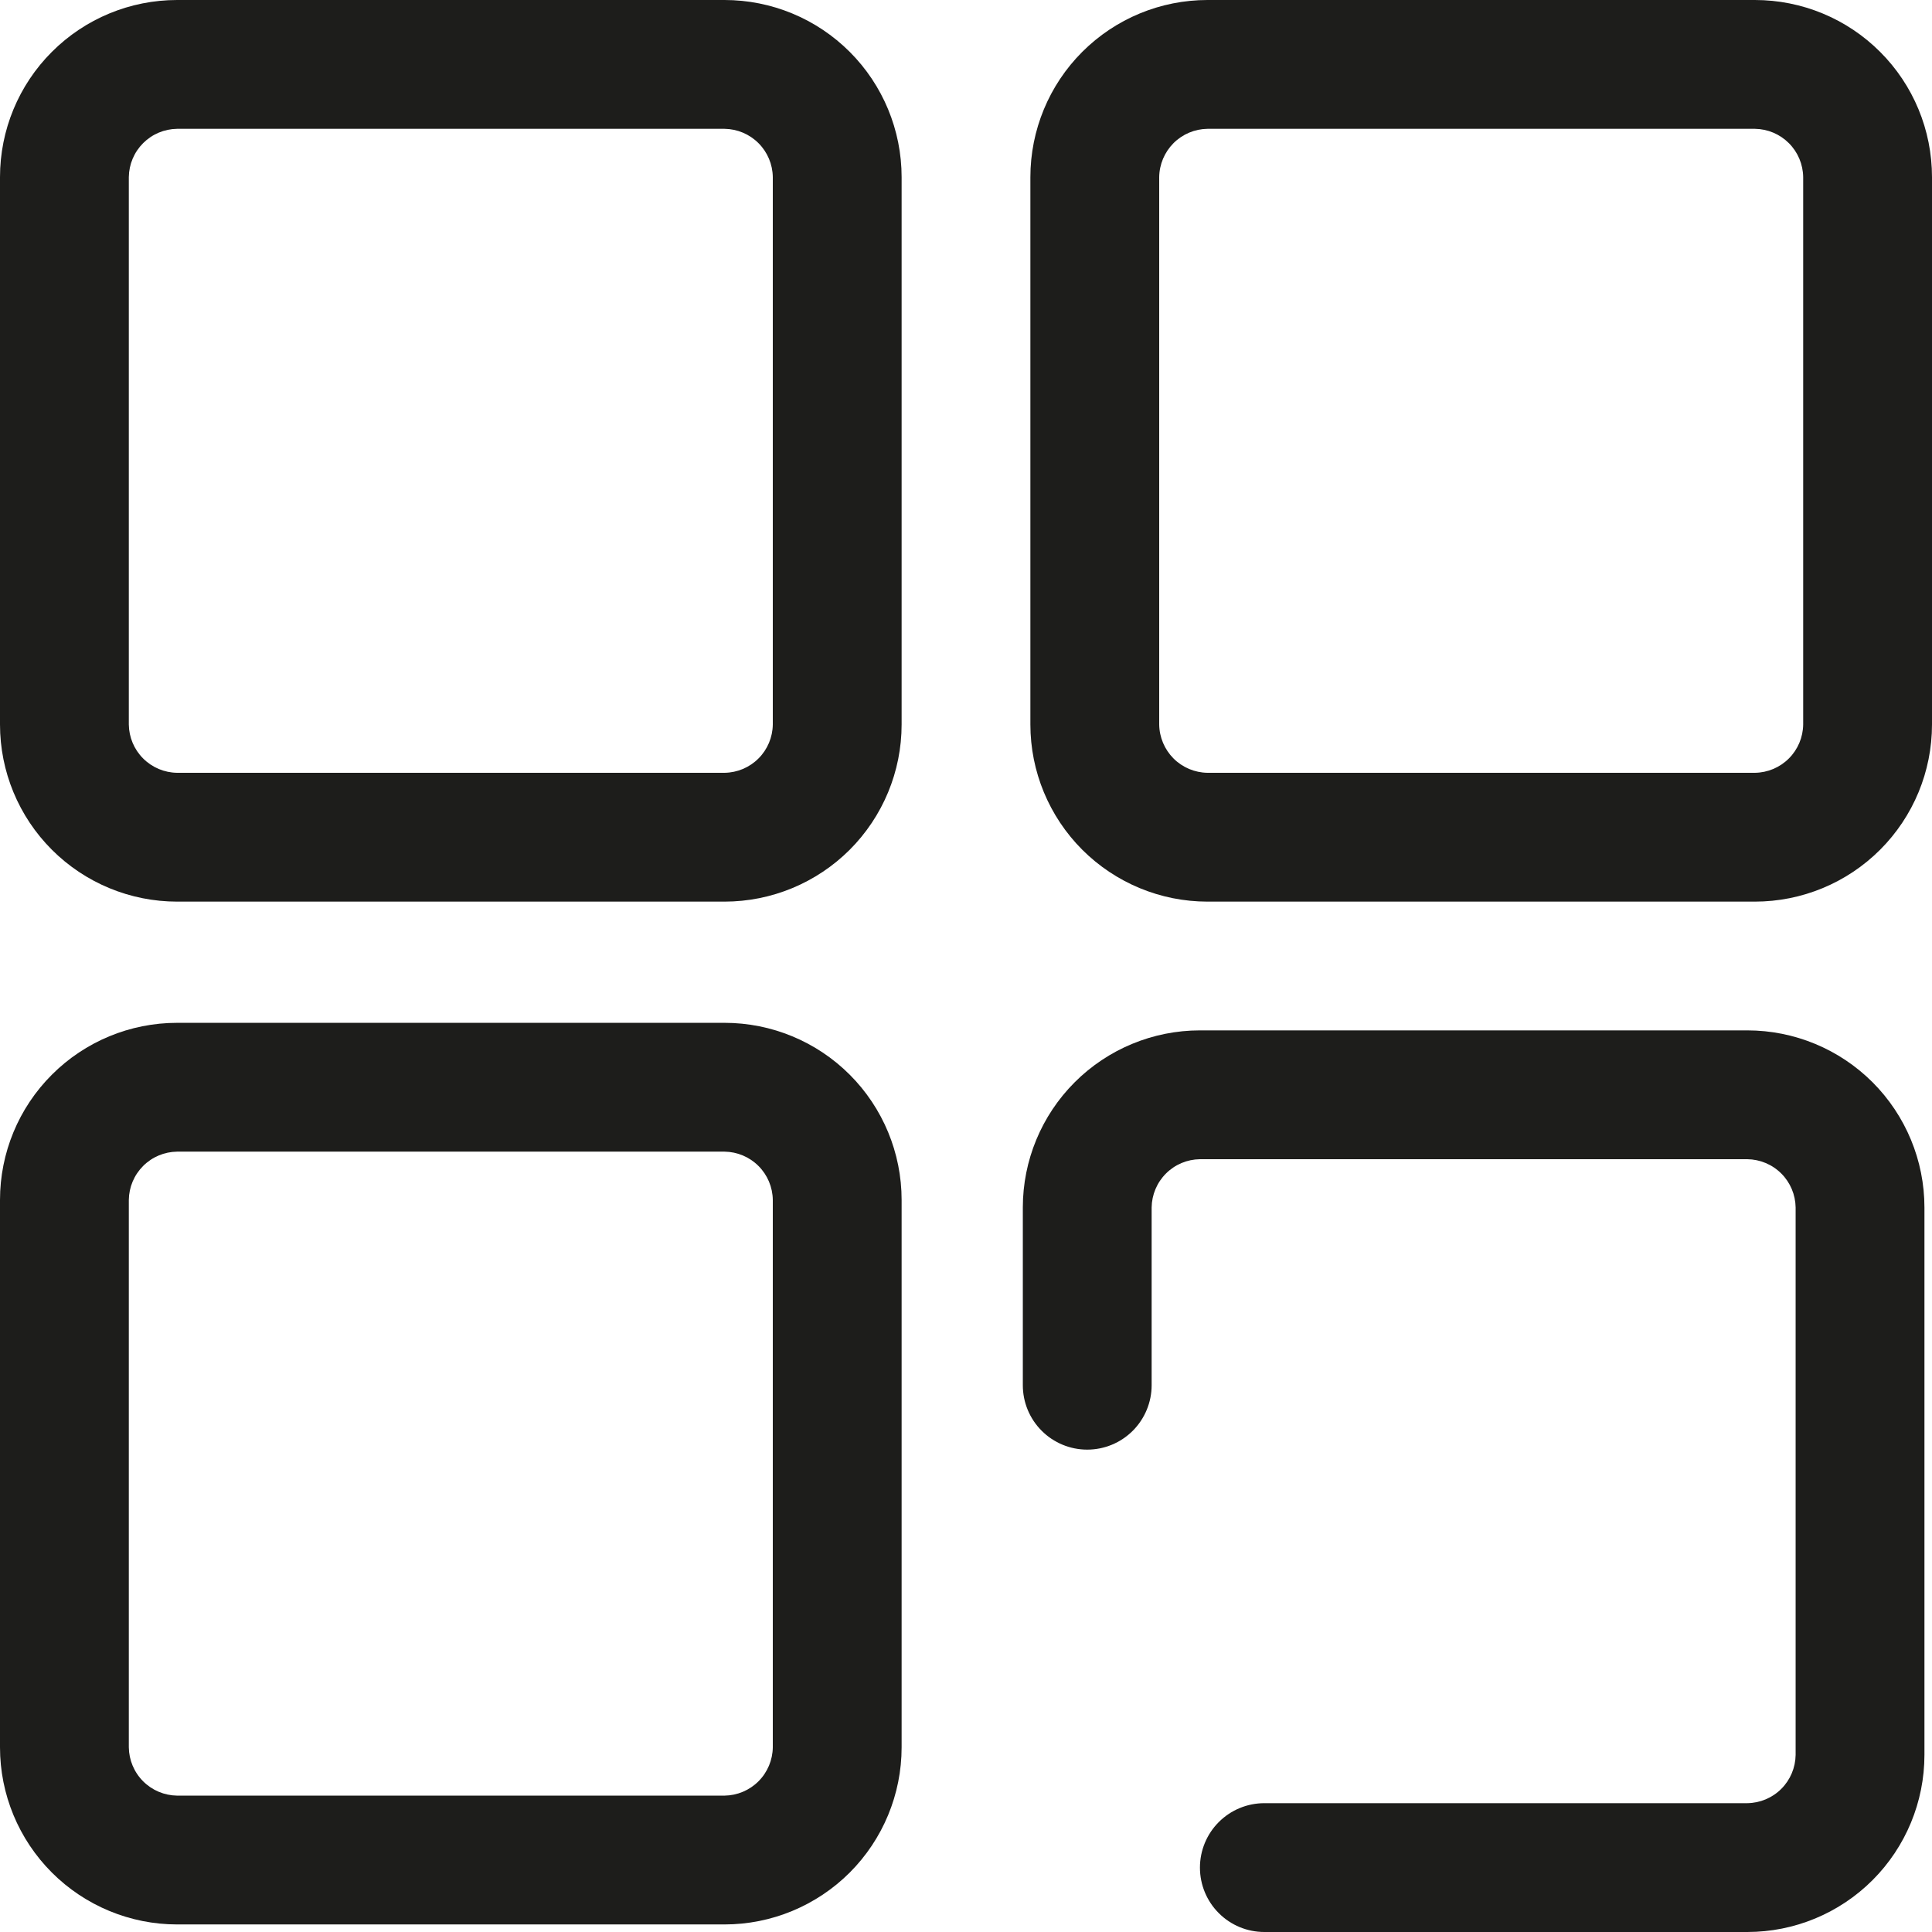
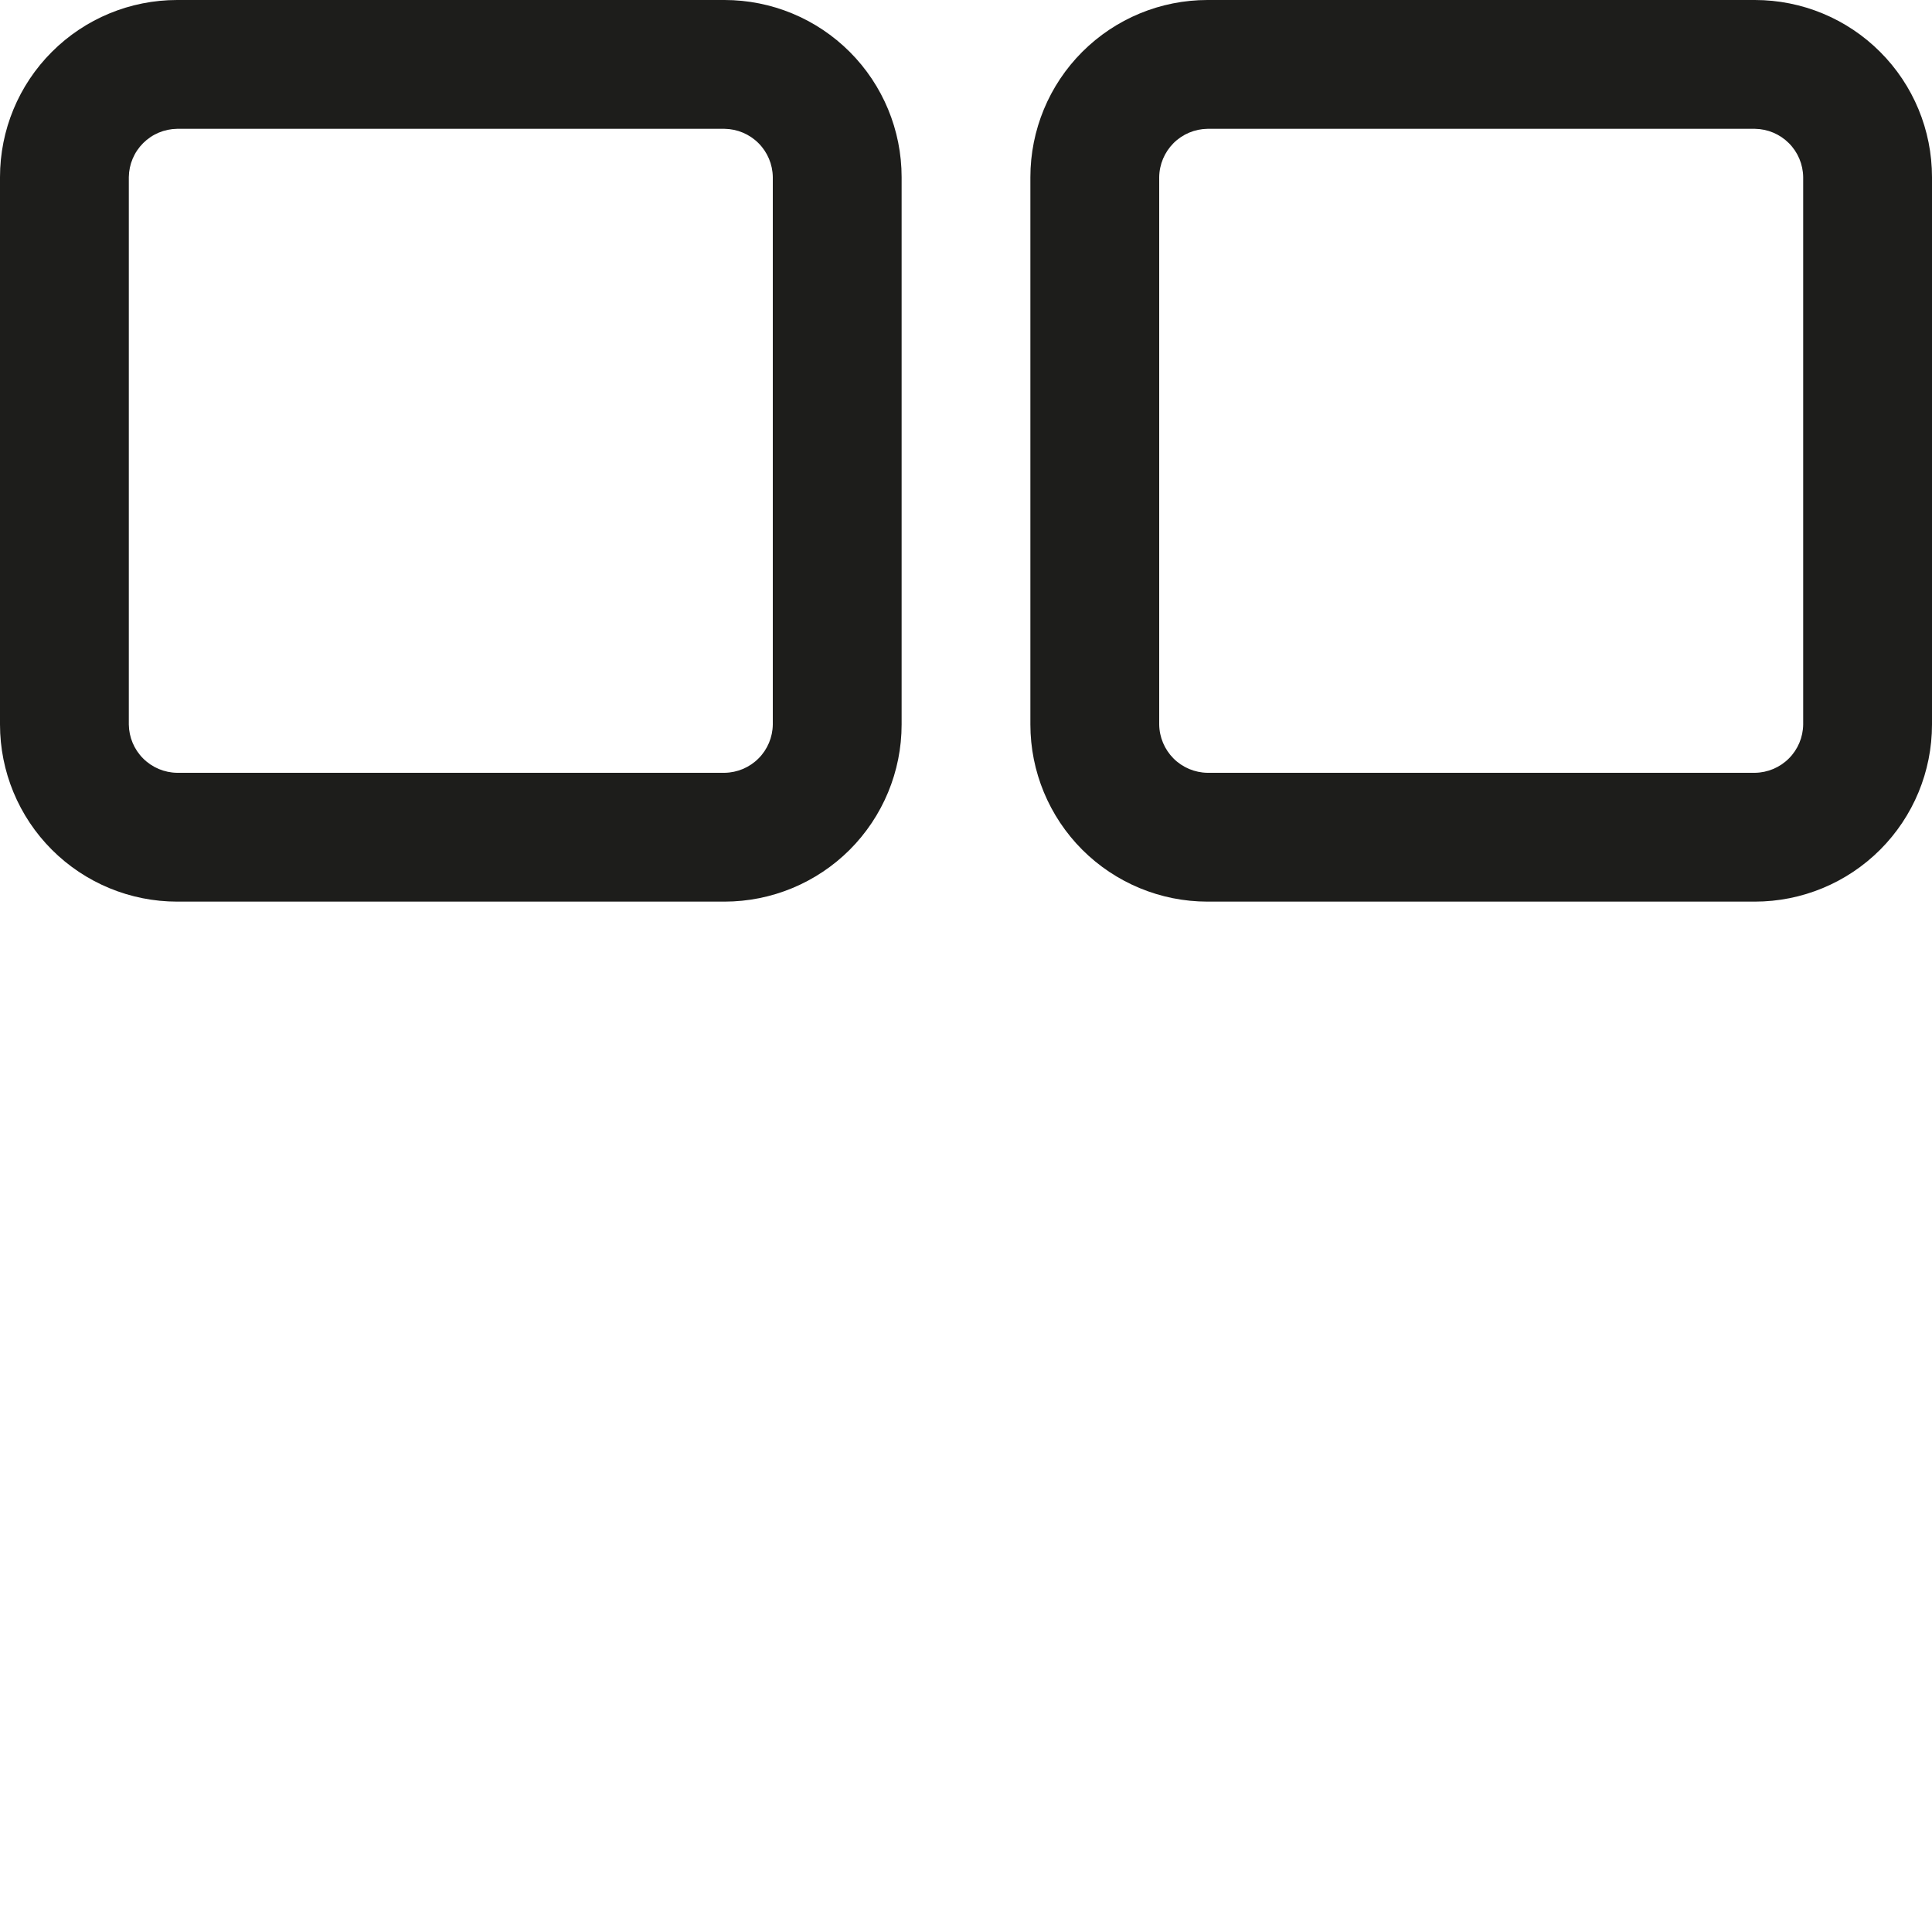
<svg xmlns="http://www.w3.org/2000/svg" width="34" height="34" viewBox="0 0 34 34" fill="none">
-   <path d="M30.75 18.133H21.117C20.29 18.133 19.497 18.462 18.913 19.046C18.328 19.631 18 20.423 18 21.25V24.378C18 24.678 18.119 24.967 18.332 25.179C18.544 25.392 18.833 25.511 19.133 25.511C19.434 25.511 19.722 25.392 19.935 25.179C20.147 24.967 20.267 24.678 20.267 24.378V21.25C20.27 21.025 20.36 20.811 20.519 20.652C20.678 20.493 20.892 20.403 21.117 20.4H30.75C30.974 20.403 31.189 20.493 31.348 20.652C31.507 20.811 31.597 21.025 31.6 21.25V30.883C31.597 31.108 31.507 31.322 31.348 31.481C31.189 31.64 30.974 31.73 30.75 31.733H22.25C21.949 31.733 21.661 31.853 21.449 32.065C21.236 32.278 21.117 32.566 21.117 32.867C21.117 33.167 21.236 33.456 21.449 33.668C21.661 33.881 21.949 34 22.25 34H30.75C31.577 34 32.369 33.672 32.954 33.087C33.538 32.503 33.867 31.71 33.867 30.883V21.25C33.867 20.423 33.538 19.631 32.954 19.046C32.369 18.462 31.577 18.133 30.75 18.133Z" fill="#1D1D1B" />
  <path d="M12.75 0H3.117C2.29 0 1.497 0.328 0.913 0.913C0.328 1.497 0 2.29 0 3.117V12.75C0 13.577 0.328 14.369 0.913 14.954C1.497 15.538 2.29 15.867 3.117 15.867H12.75C13.577 15.867 14.369 15.538 14.954 14.954C15.538 14.369 15.867 13.577 15.867 12.75V3.117C15.867 2.29 15.538 1.497 14.954 0.913C14.369 0.328 13.577 0 12.75 0ZM13.6 12.75C13.597 12.975 13.507 13.189 13.348 13.348C13.189 13.507 12.975 13.597 12.75 13.6H3.117C2.892 13.597 2.678 13.507 2.519 13.348C2.36 13.189 2.27 12.975 2.267 12.75V3.117C2.27 2.892 2.36 2.678 2.519 2.519C2.678 2.36 2.892 2.27 3.117 2.267H12.75C12.975 2.27 13.189 2.36 13.348 2.519C13.507 2.678 13.597 2.892 13.6 3.117V12.75Z" fill="#1D1D1B" />
-   <path d="M12.75 18H3.117C2.29 18 1.497 18.328 0.913 18.913C0.328 19.497 0 20.29 0 21.117V30.75C0 31.577 0.328 32.369 0.913 32.954C1.497 33.538 2.29 33.867 3.117 33.867H12.75C13.577 33.867 14.369 33.538 14.954 32.954C15.538 32.369 15.867 31.577 15.867 30.75V21.117C15.867 20.29 15.538 19.497 14.954 18.913C14.369 18.328 13.577 18 12.75 18ZM13.6 30.75C13.597 30.974 13.507 31.189 13.348 31.348C13.189 31.507 12.975 31.597 12.75 31.6H3.117C2.892 31.597 2.678 31.507 2.519 31.348C2.36 31.189 2.27 30.974 2.267 30.75V21.117C2.27 20.892 2.36 20.678 2.519 20.519C2.678 20.36 2.892 20.27 3.117 20.267H12.75C12.975 20.27 13.189 20.36 13.348 20.519C13.507 20.678 13.597 20.892 13.6 21.117V30.75Z" fill="#1D1D1B" />
  <path d="M30.883 0H21.25C20.423 0 19.631 0.328 19.046 0.913C18.462 1.497 18.133 2.29 18.133 3.117V12.75C18.133 13.577 18.462 14.369 19.046 14.954C19.631 15.538 20.423 15.867 21.25 15.867H30.883C31.71 15.867 32.503 15.538 33.087 14.954C33.672 14.369 34 13.577 34 12.75V3.117C34 2.29 33.672 1.497 33.087 0.913C32.503 0.328 31.71 0 30.883 0ZM31.733 12.75C31.73 12.975 31.64 13.189 31.481 13.348C31.322 13.507 31.108 13.597 30.883 13.6H21.25C21.026 13.597 20.811 13.507 20.652 13.348C20.494 13.189 20.403 12.975 20.4 12.75V3.117C20.403 2.892 20.494 2.678 20.652 2.519C20.811 2.36 21.026 2.27 21.25 2.267H30.883C31.108 2.27 31.322 2.36 31.481 2.519C31.64 2.678 31.73 2.892 31.733 3.117V12.75Z" fill="#1D1D1B" />
</svg>